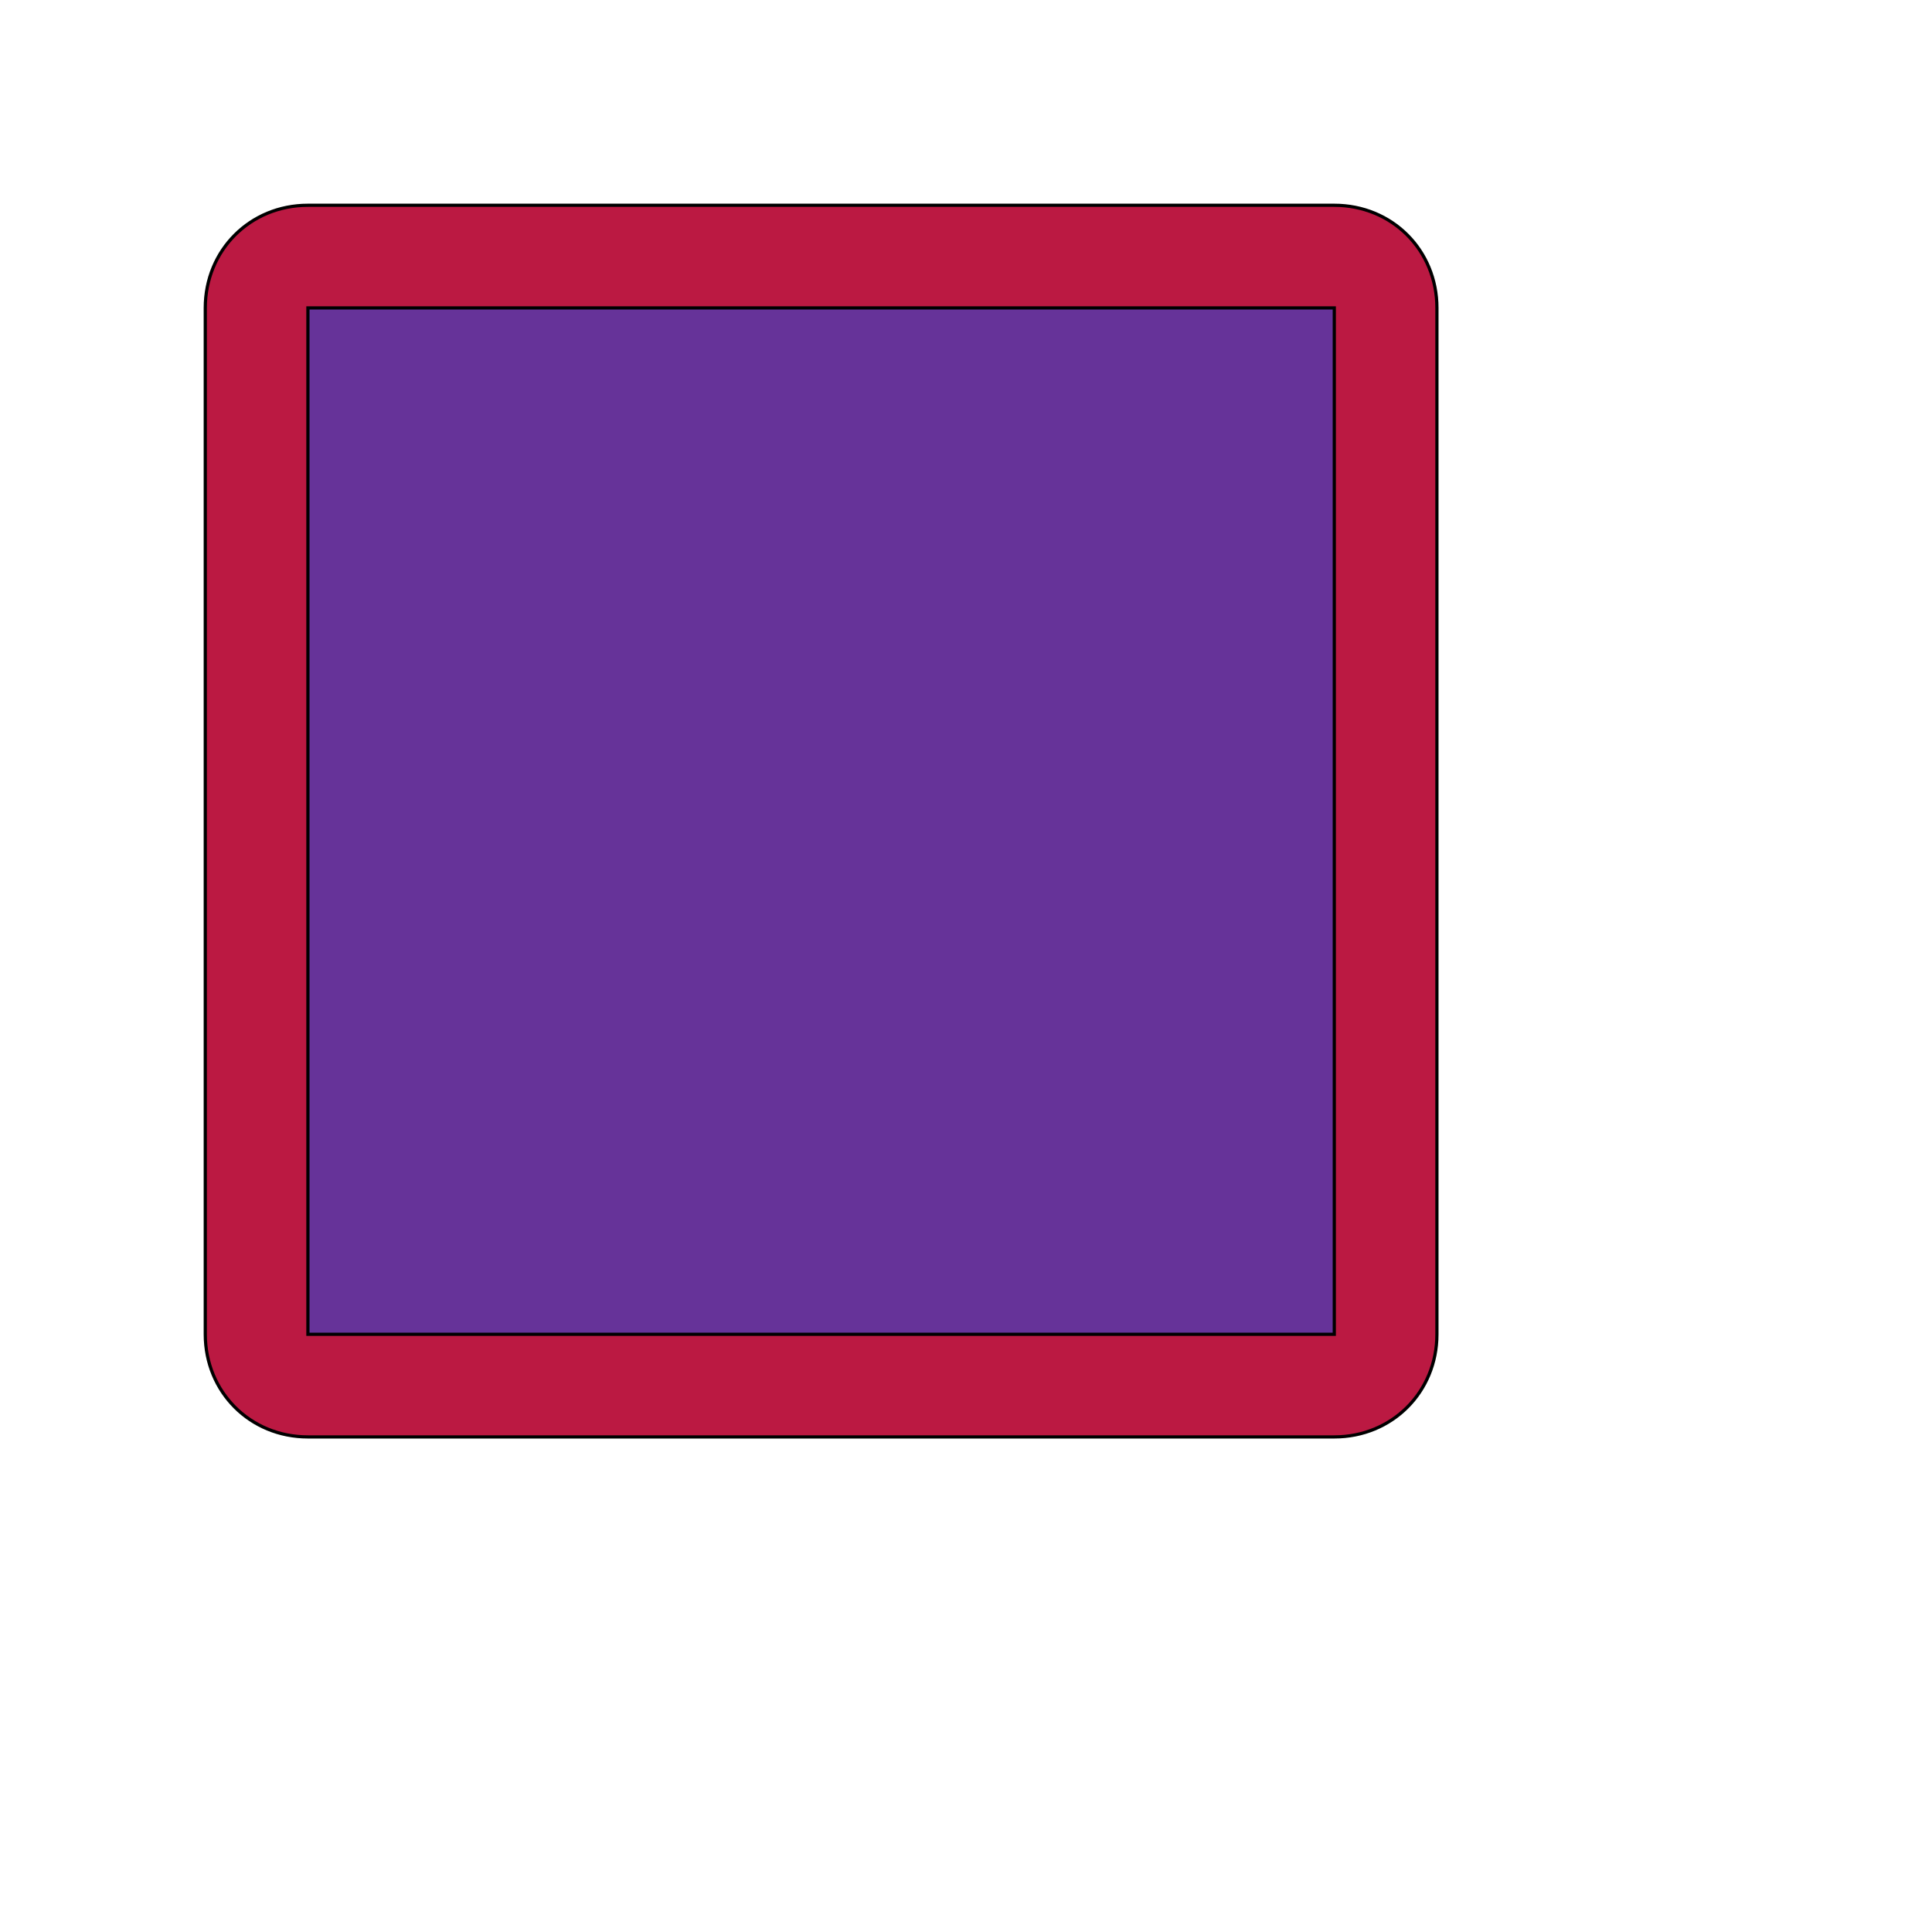
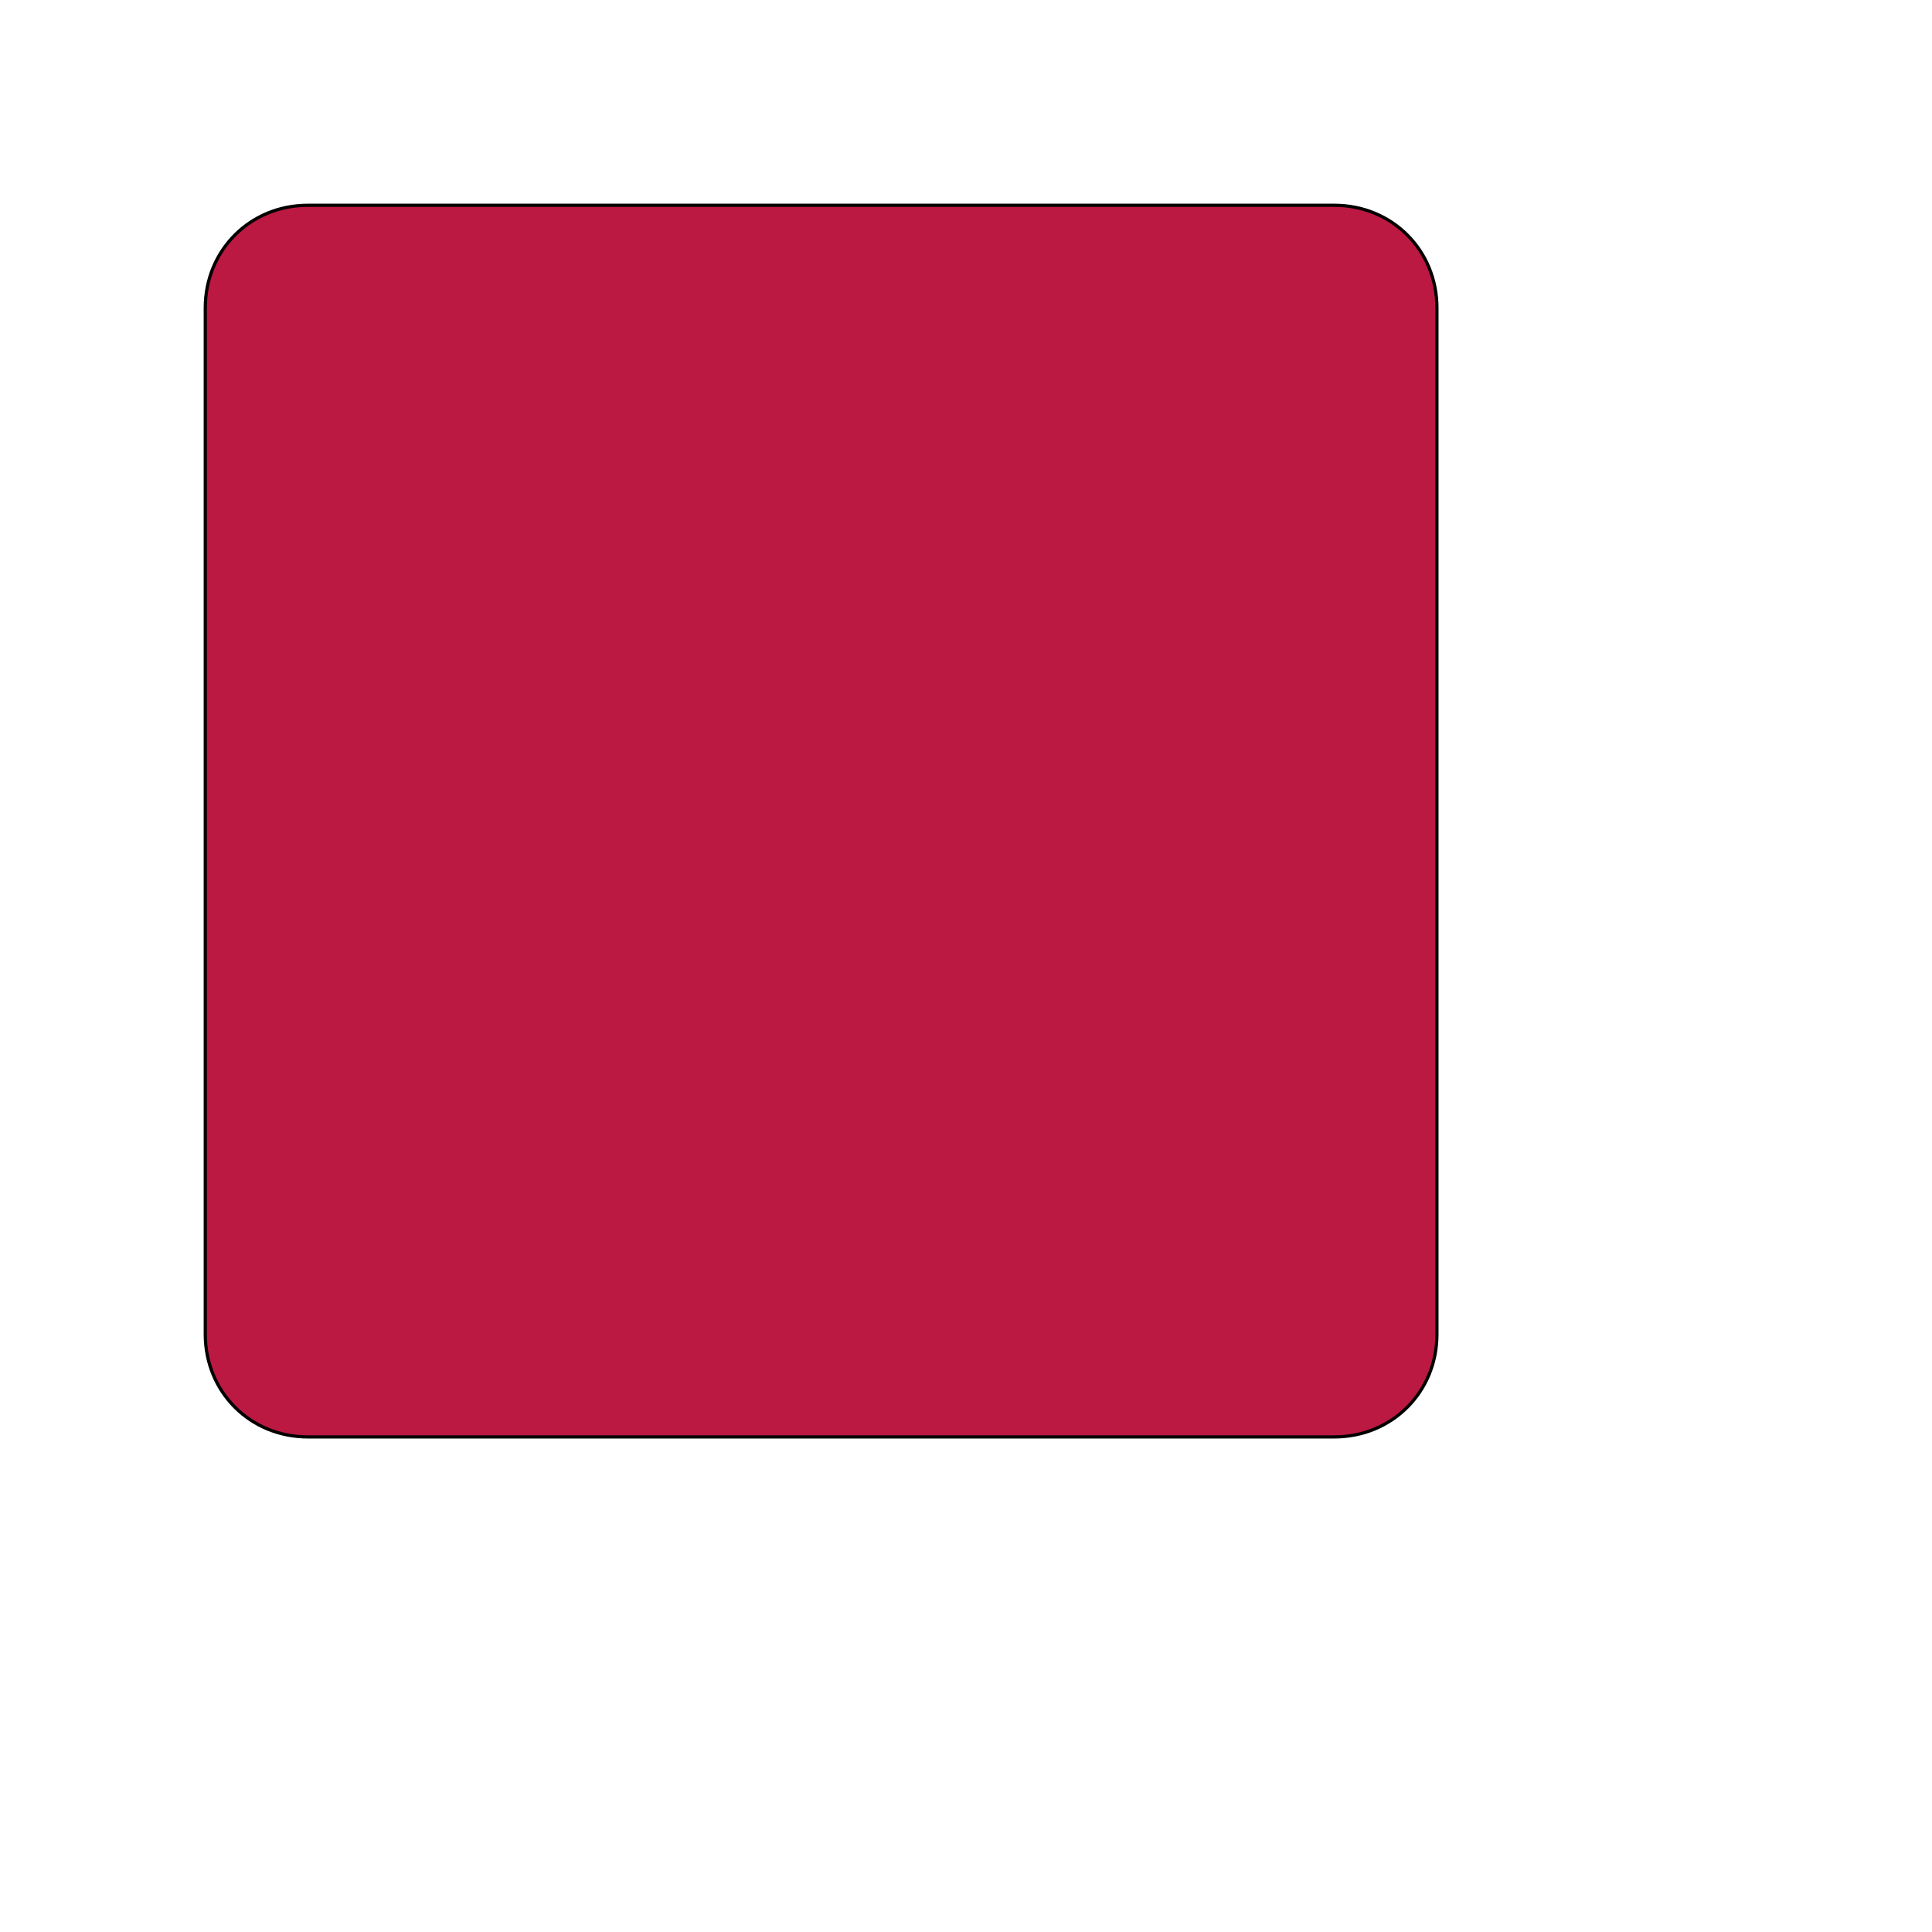
<svg xmlns="http://www.w3.org/2000/svg" id="th_ele_box-empty" width="100%" height="100%" version="1.1" preserveAspectRatio="xMidYMin slice" data-uid="ele_box-empty" data-keyword="ele_box-empty" viewBox="0 0 512 512" transform="matrix(0.85,0,0,0.85,0,0)" data-colors="[&quot;#663399&quot;,&quot;#bb1942&quot;,&quot;#663399&quot;]">
  <defs id="SvgjsDefs7231" fill="#663399" />
  <path id="th_ele_box-empty_0" d="M416 64L96 64C78 64 64 78 64 96L64 416C64 434 78 448 96 448L416 448C434 448 448 434 448 416L448 96C448 78 434 64 416 64Z " fill-rule="evenodd" fill="#bb1942" stroke-width="1" stroke="#000000" />
-   <path id="th_ele_box-empty_1" d="M416 416L96 416L96 96L416 96Z " fill-rule="evenodd" fill="#663399" stroke-width="1" stroke="#000000" />
</svg>